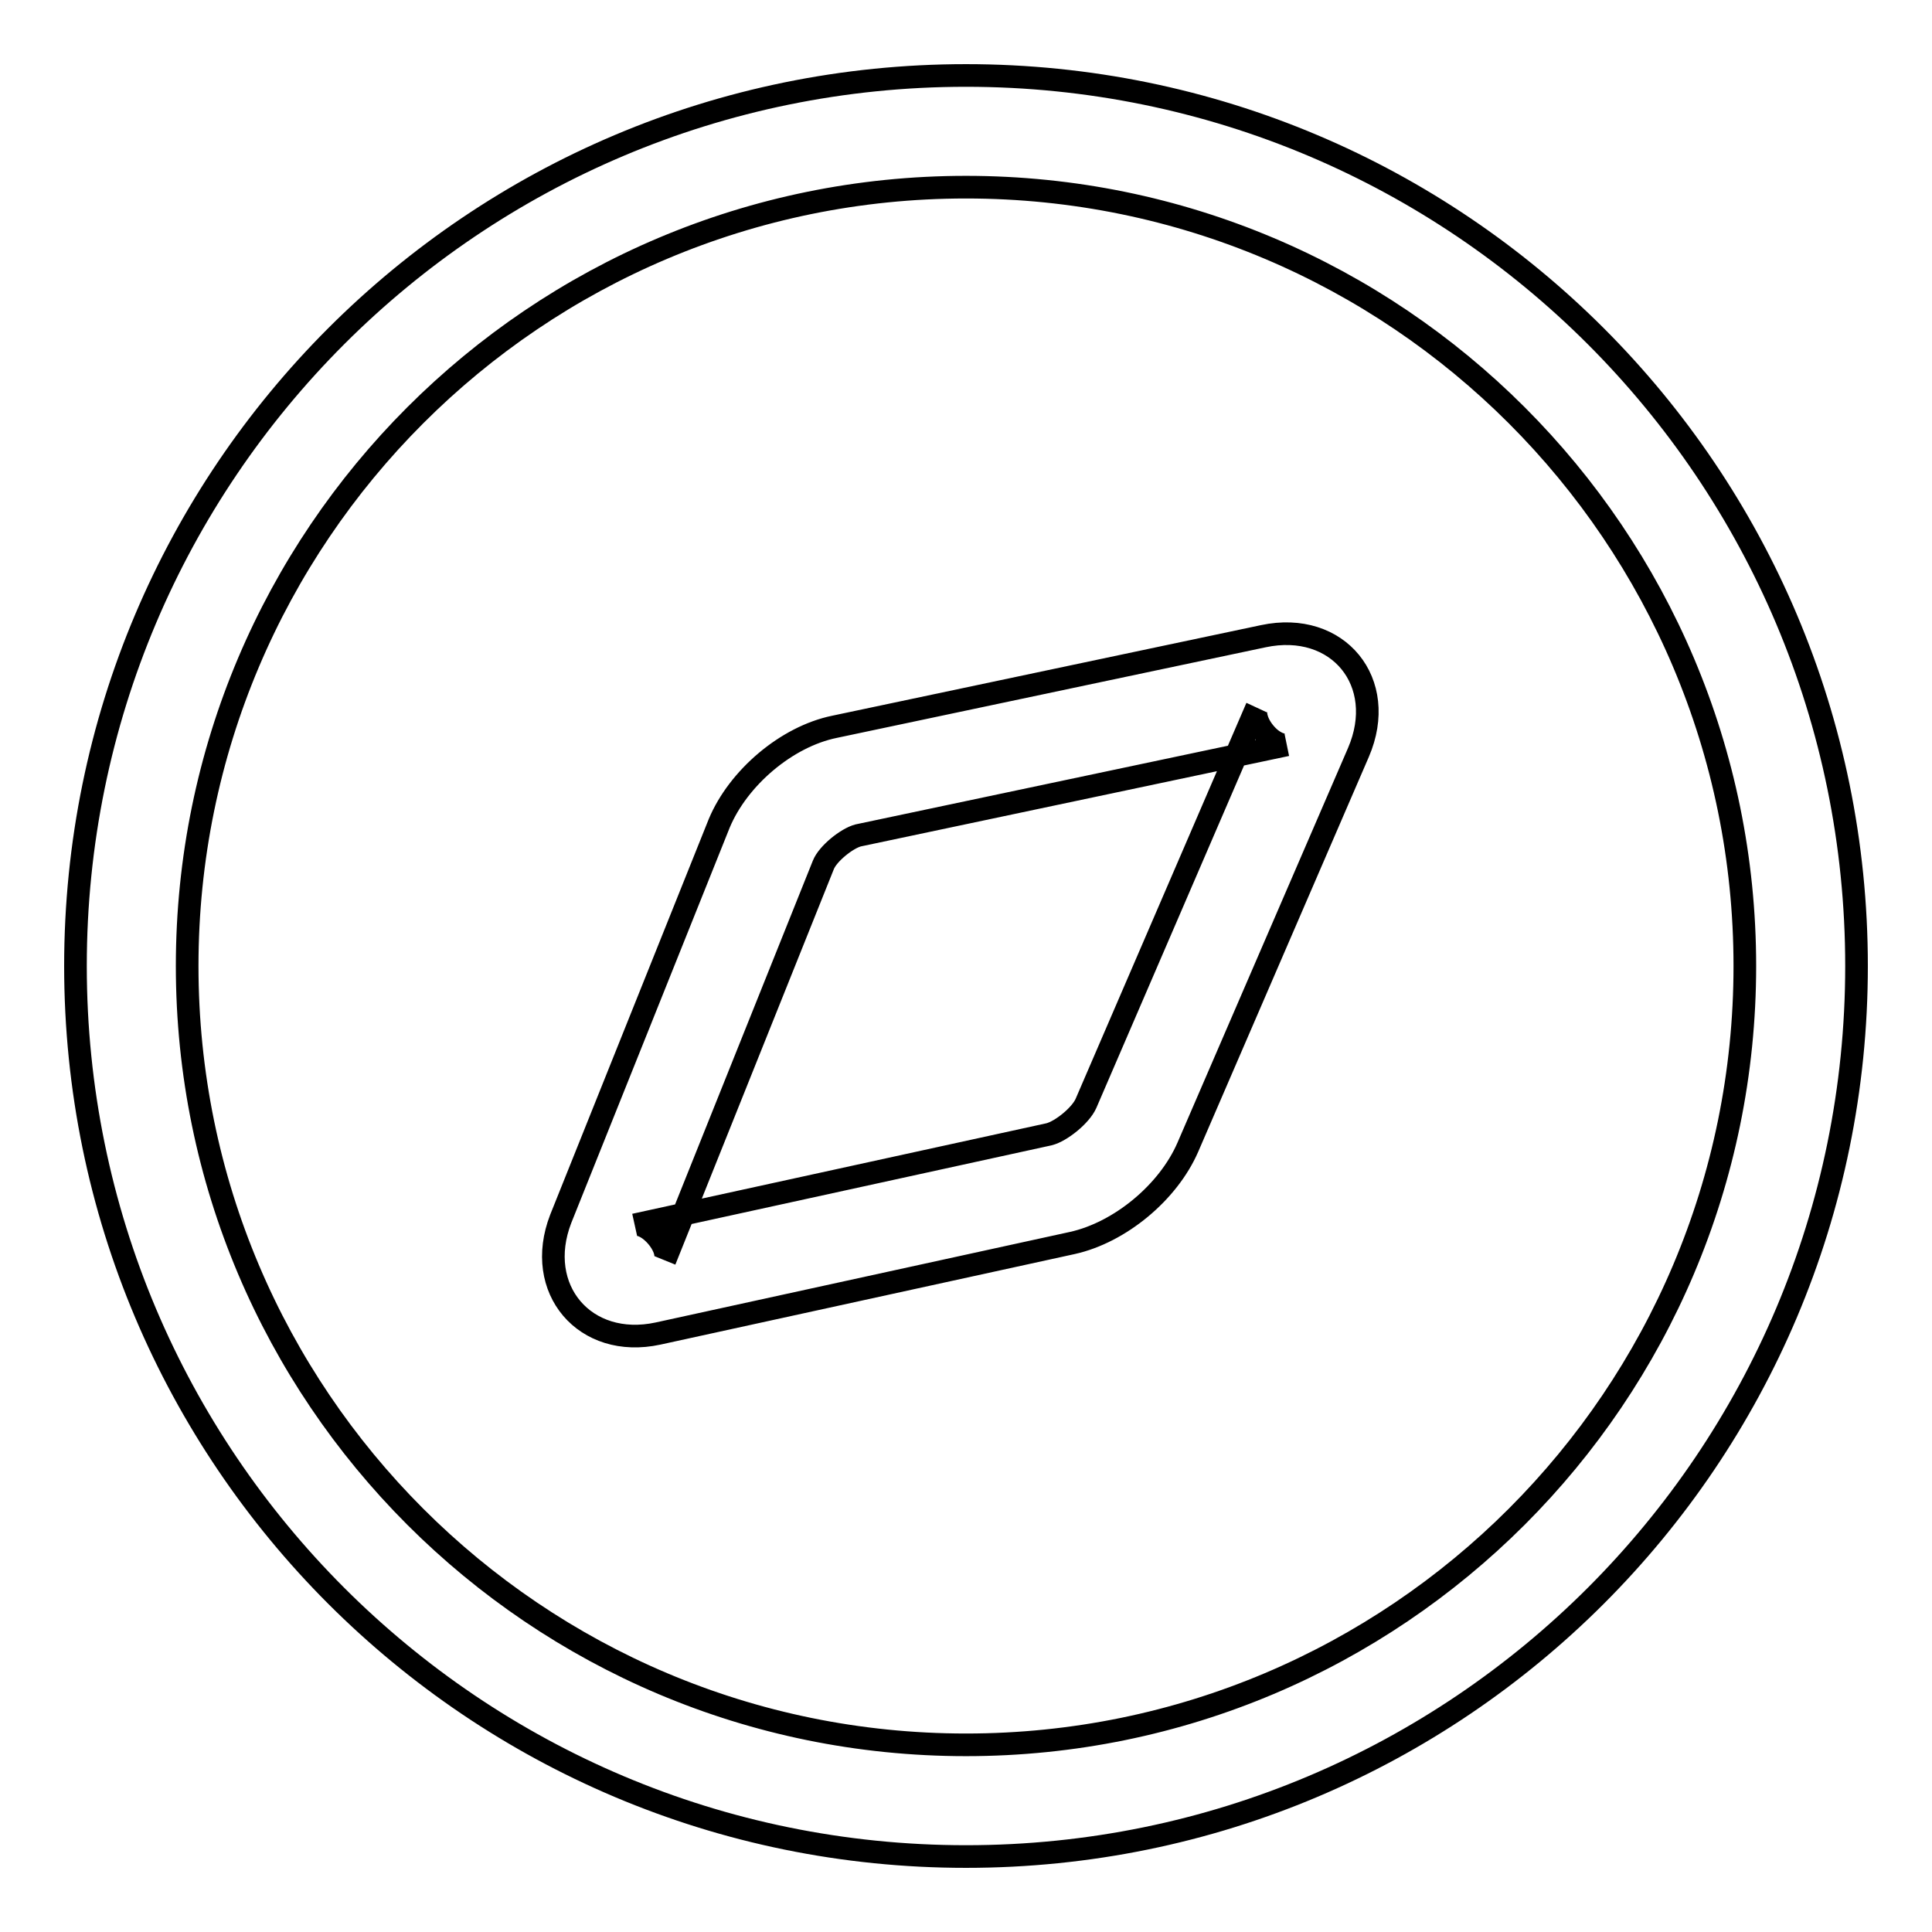
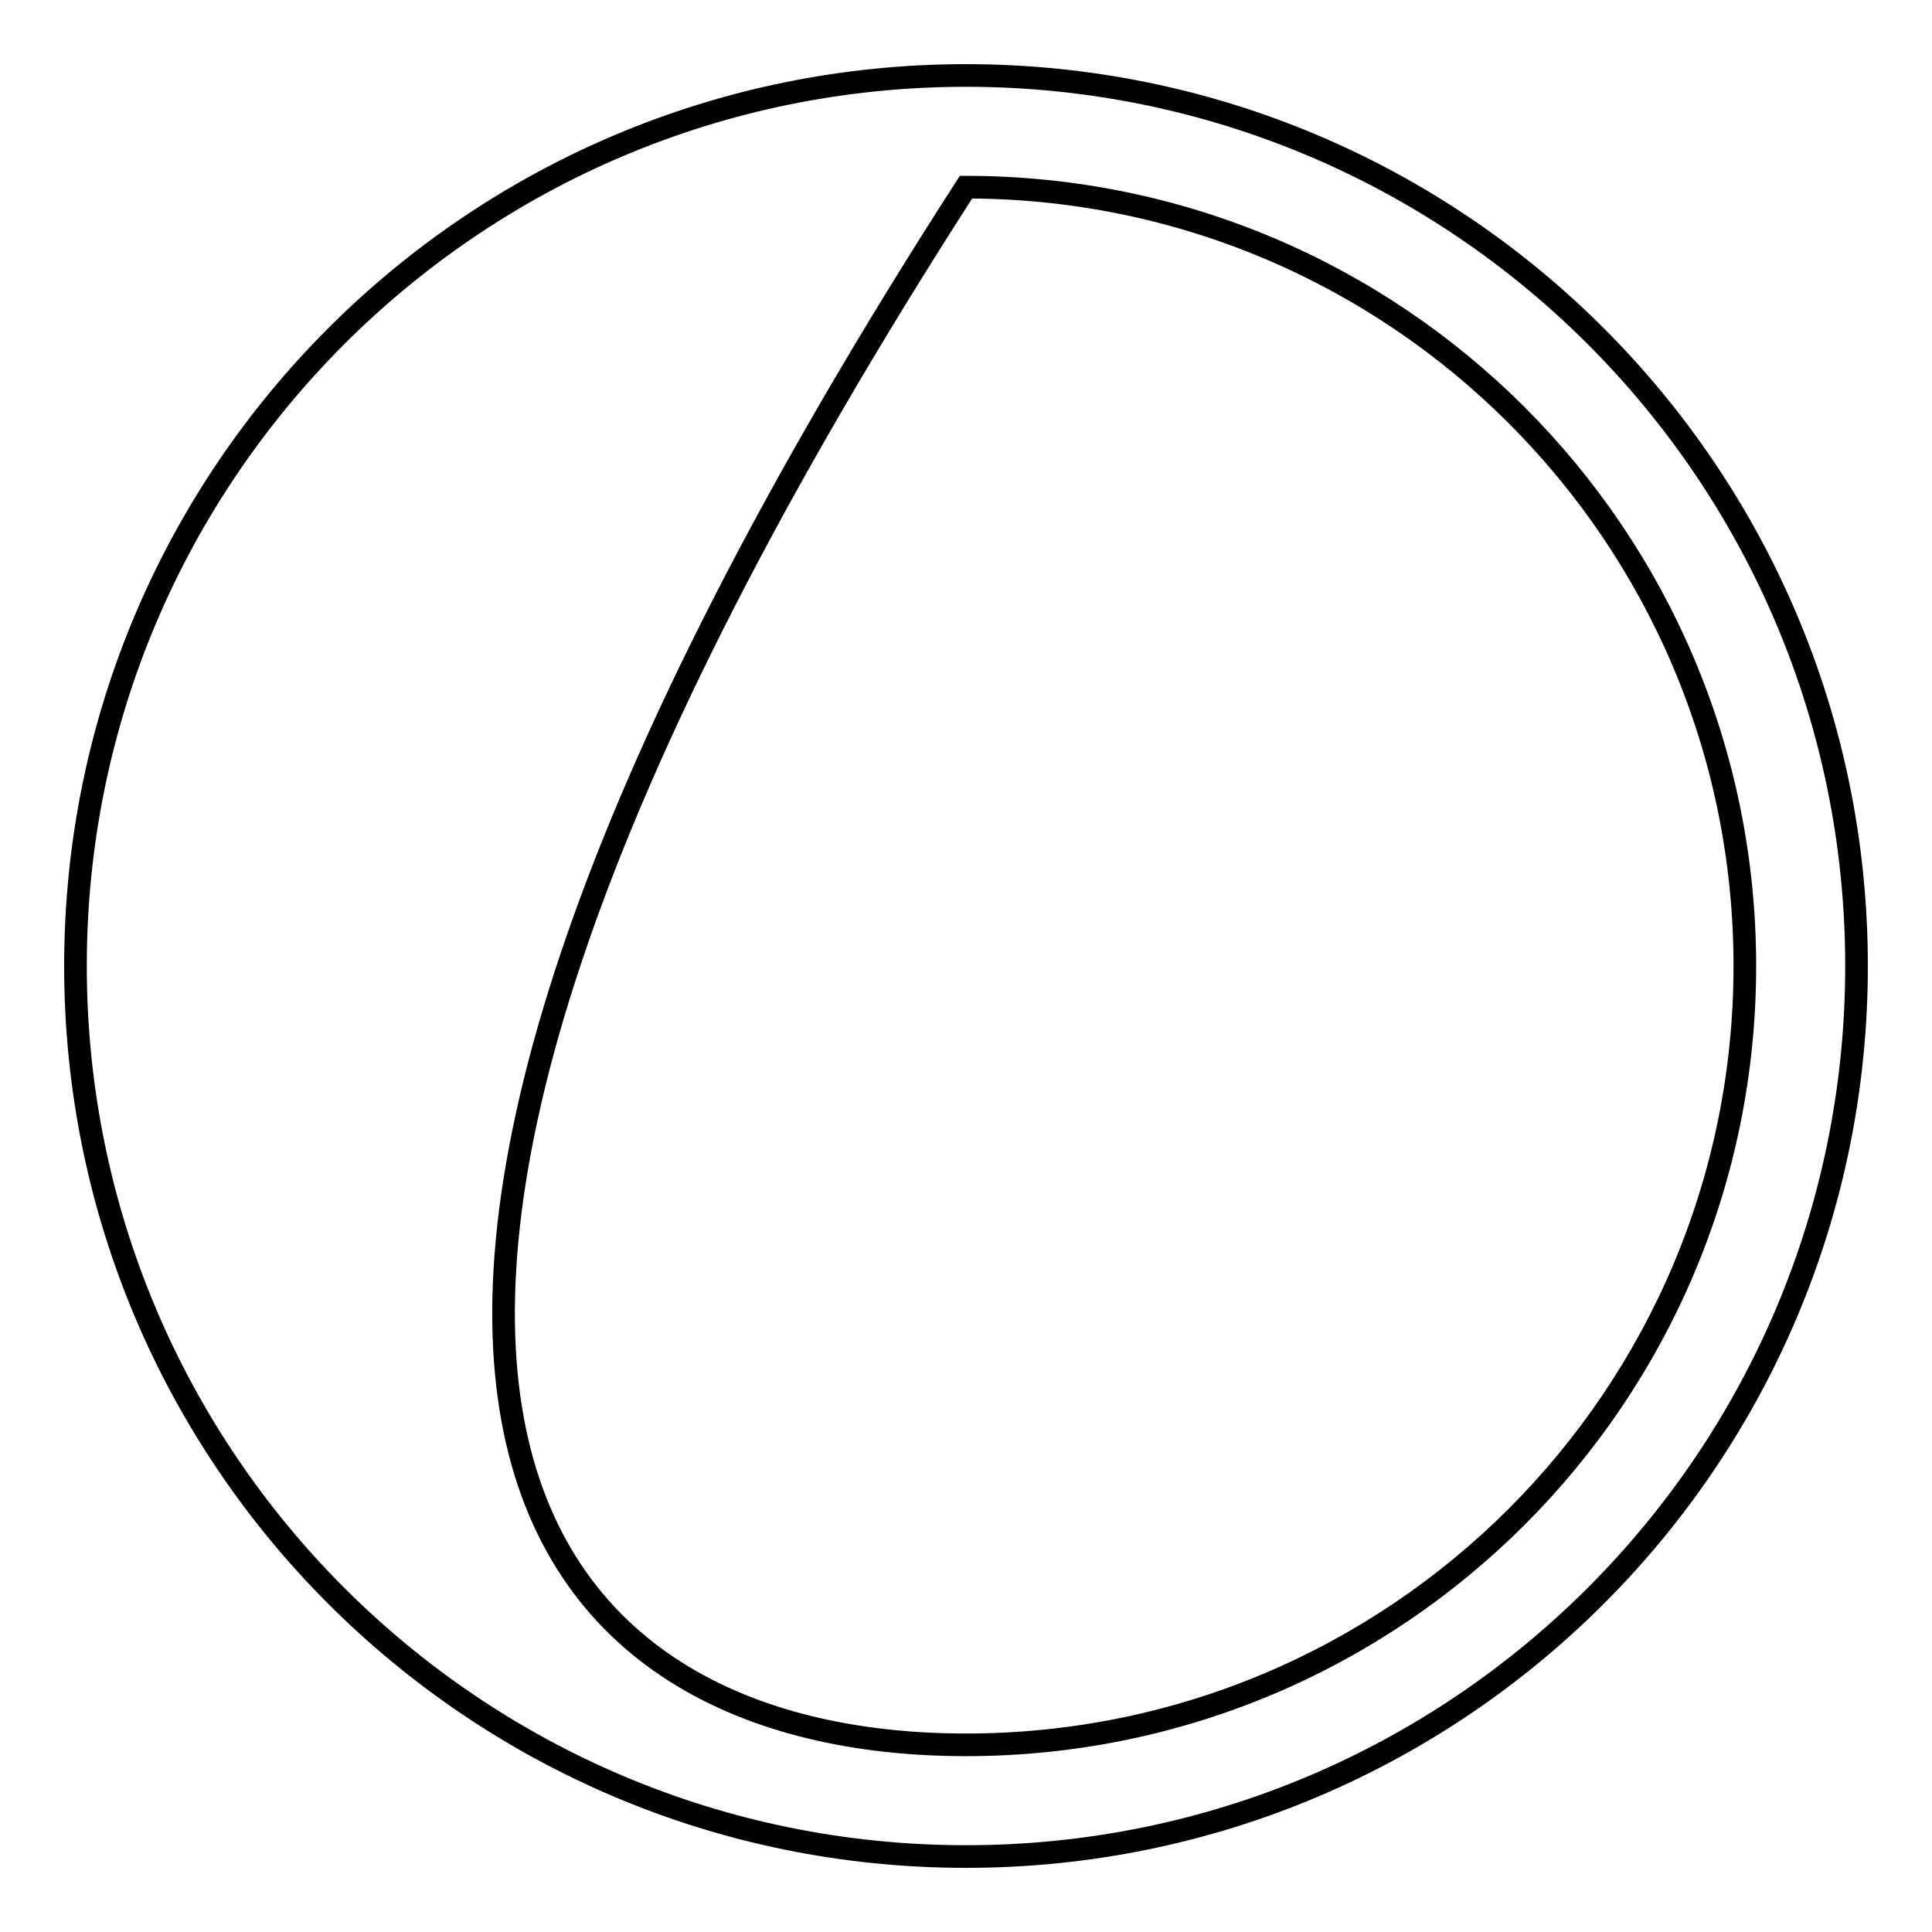
<svg xmlns="http://www.w3.org/2000/svg" version="1.1" x="0px" y="0px" viewBox="0 0 256 256" enable-background="new 0 0 256 256" xml:space="preserve">
  <g>
    <g>
-       <path stroke-width="3" fill-opacity="0" stroke="#000000" d="M128,231.2L128,231.2c57,0,103.2-46.2,103.2-103.2C231.2,71,185,24.8,128,24.8C71,24.8,24.8,71,24.8,128C24.8,185,71,231.2,128,231.2L128,231.2z M128,246L128,246c-65.2,0-118-52.8-118-118C10,62.8,62.8,10,128,10c65.2,0,118,52.8,118,118C246,193.2,193.2,246,128,246L128,246z" />
-       <path stroke-width="3" fill-opacity="0" stroke="#000000" d="M84.1,162.3c1.8-0.4,4.7,3,4,4.7l21-52.4c0.6-1.5,3.1-3.5,4.6-3.9l56.8-12c-0.5,0.1-1.8-0.2-3-1.7c-1.2-1.5-1.2-2.8-1-3.2l-22.6,52.4c-0.7,1.6-3.3,3.7-4.9,4.1L84.1,162.3L84.1,162.3z M87.2,176.7l54.9-12c6.3-1.4,12.7-6.7,15.3-12.7L180,99.7c4-9.3-2.7-17.5-12.6-15.4l-56.8,12c-6.4,1.3-12.8,6.8-15.3,12.8l-21,52.4C70.7,170.8,77.5,178.8,87.2,176.7L87.2,176.7z" />
+       <path stroke-width="3" fill-opacity="0" stroke="#000000" d="M128,231.2L128,231.2c57,0,103.2-46.2,103.2-103.2C231.2,71,185,24.8,128,24.8C24.8,185,71,231.2,128,231.2L128,231.2z M128,246L128,246c-65.2,0-118-52.8-118-118C10,62.8,62.8,10,128,10c65.2,0,118,52.8,118,118C246,193.2,193.2,246,128,246L128,246z" />
    </g>
  </g>
</svg>